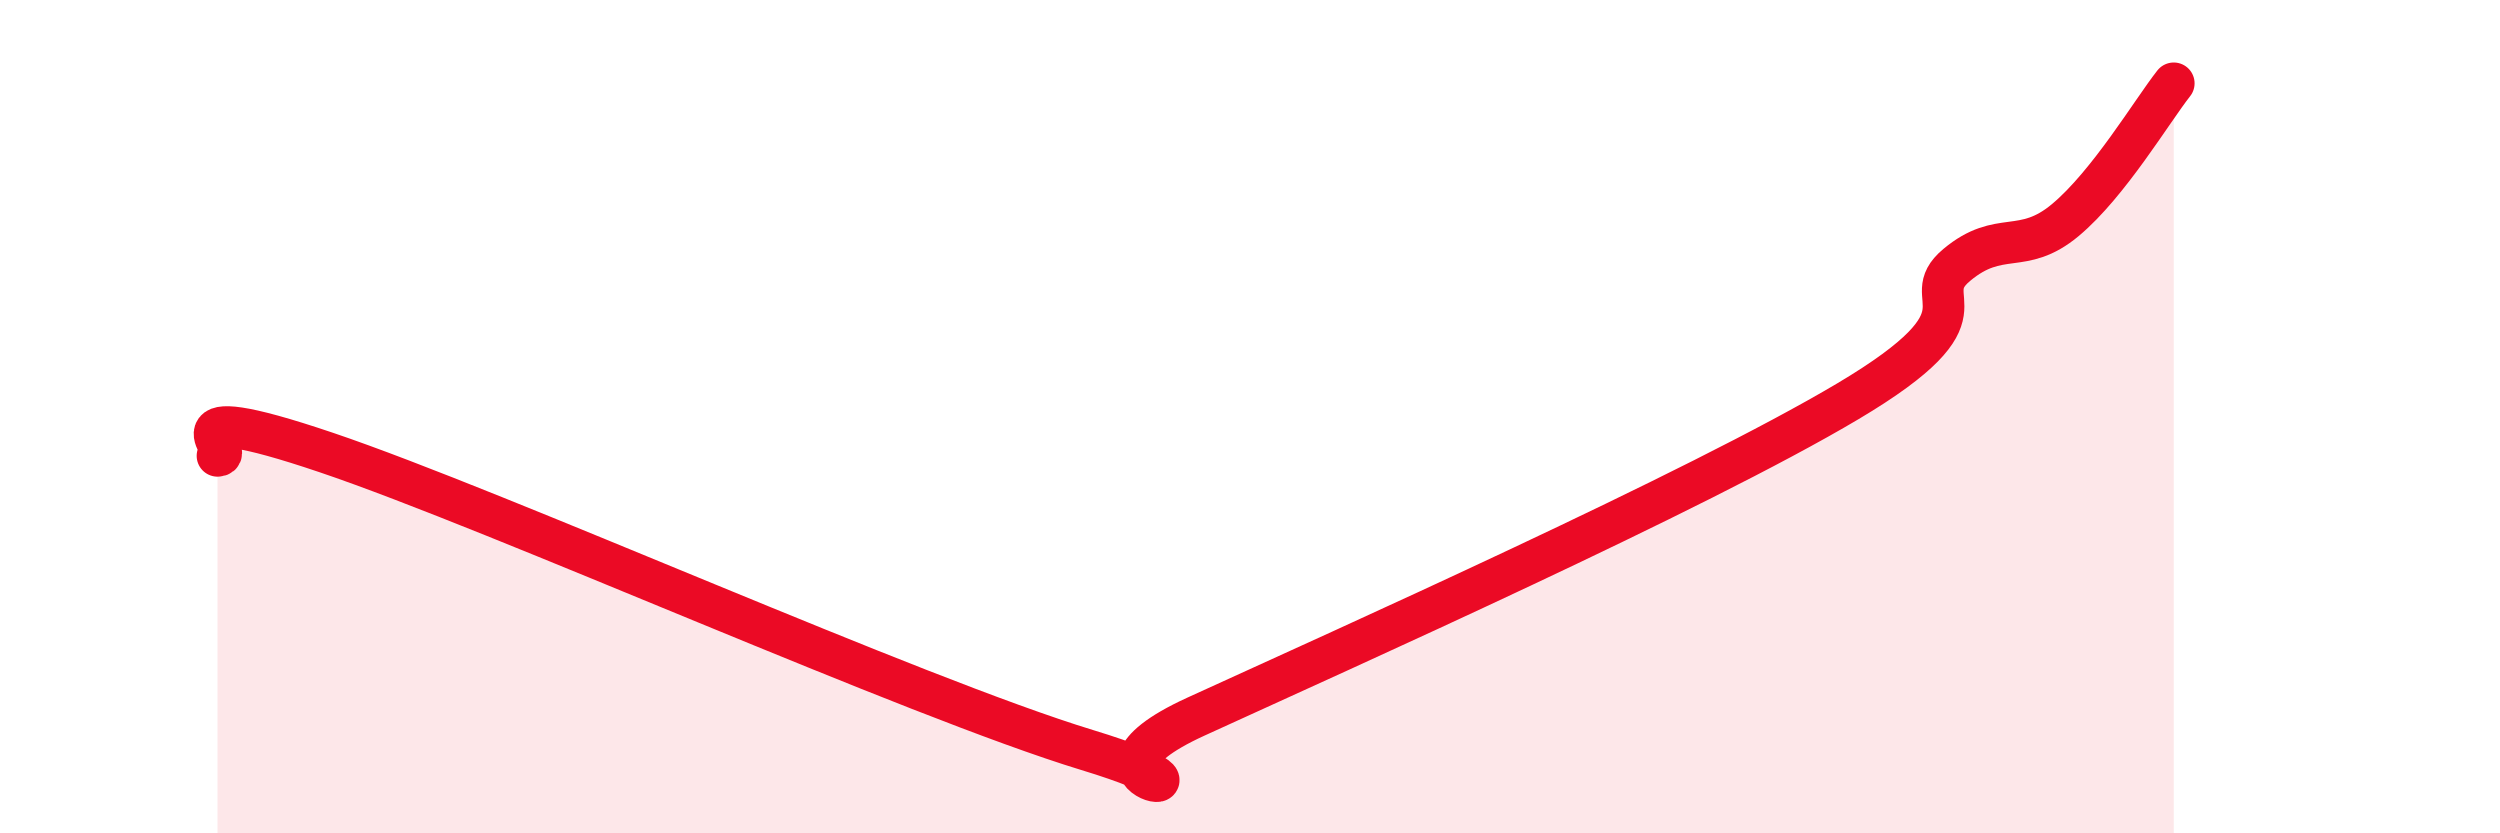
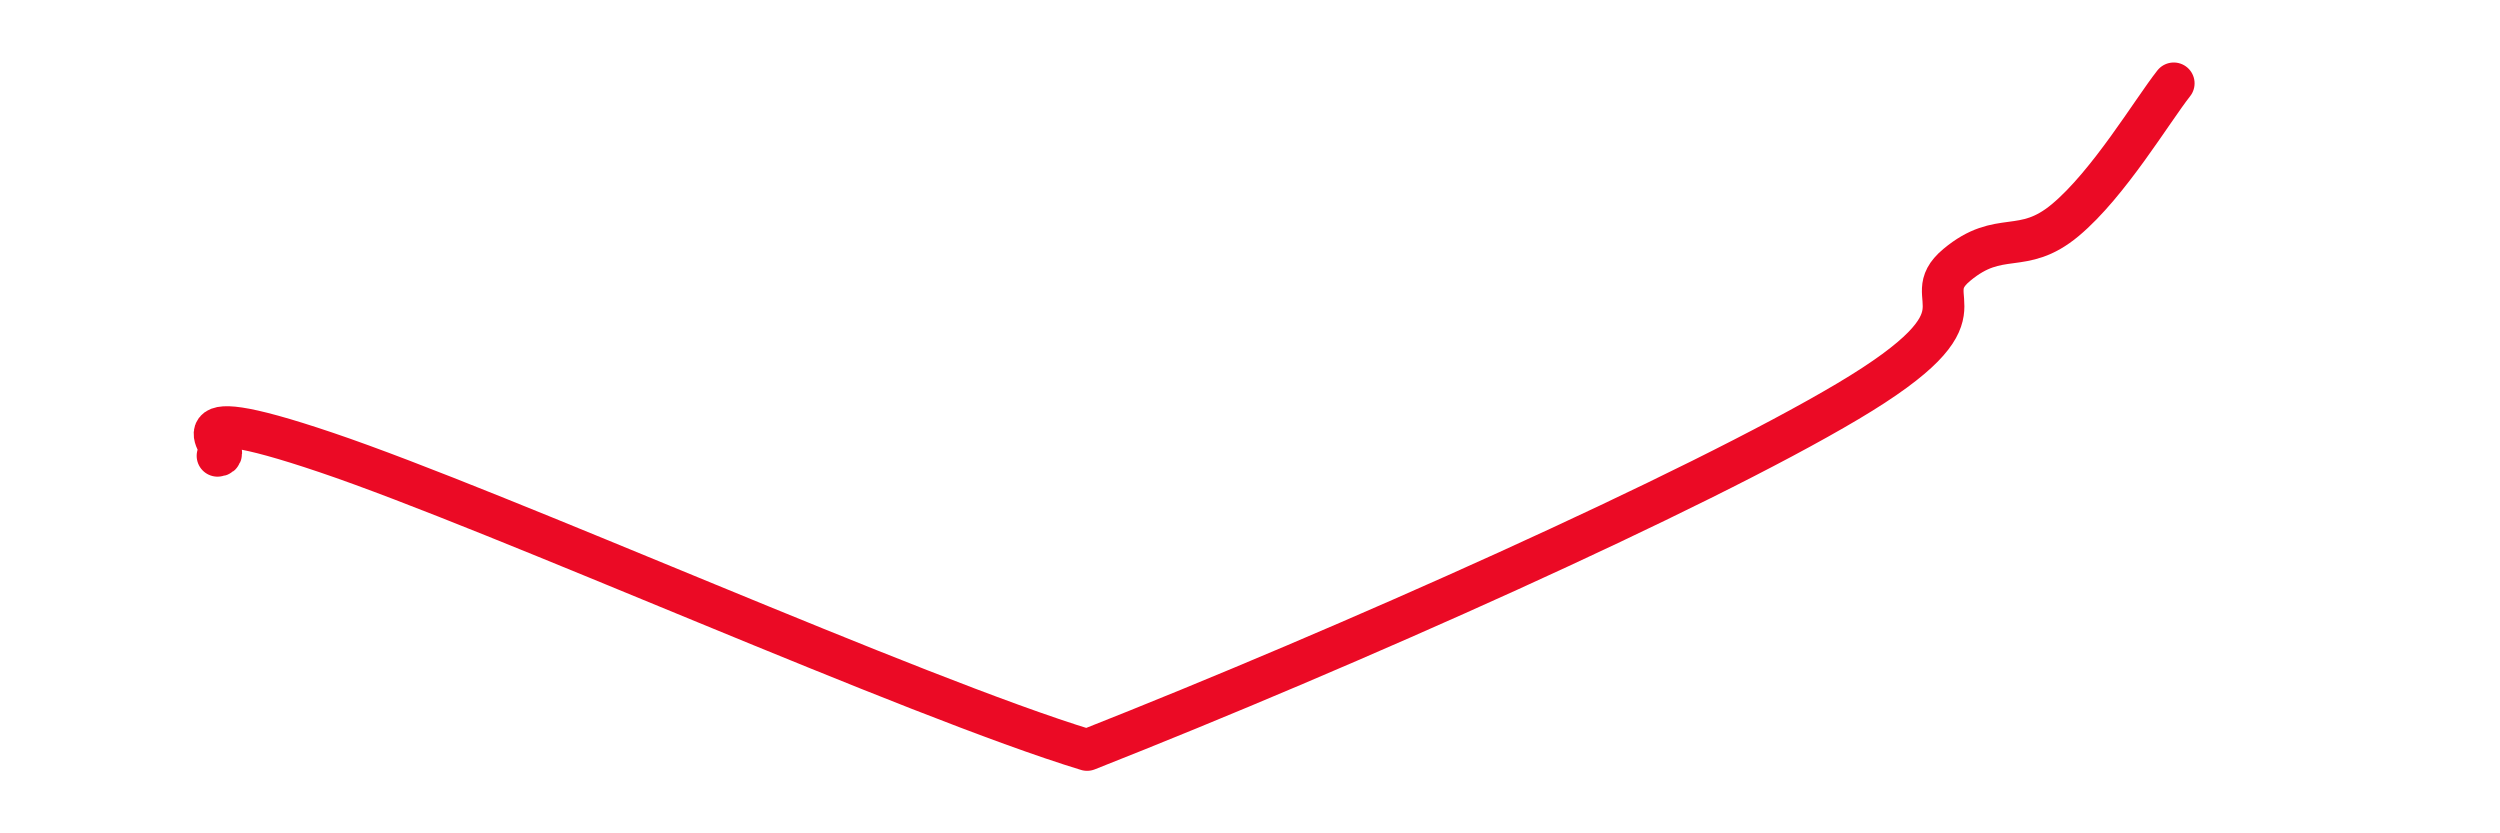
<svg xmlns="http://www.w3.org/2000/svg" width="60" height="20" viewBox="0 0 60 20">
-   <path d="M 5.22,10.94 C 5.74,10.92 3.66,9.45 7.83,10.86 C 12,12.27 21.92,16.73 26.09,18 C 30.26,19.27 25.05,18.87 28.7,17.2 C 32.35,15.53 40.7,11.8 44.35,9.63 C 48,7.46 45.92,7.23 46.96,6.36 C 48,5.49 48.53,6.15 49.57,5.28 C 50.61,4.41 51.65,2.66 52.17,2L52.17 20L5.22 20Z" fill="#EB0A25" opacity="0.1" stroke-linecap="round" stroke-linejoin="round" />
-   <path d="M 5.22,10.94 C 5.74,10.92 3.66,9.45 7.83,10.86 C 12,12.27 21.92,16.73 26.09,18 C 30.26,19.27 25.05,18.87 28.7,17.2 C 32.35,15.53 40.7,11.8 44.35,9.63 C 48,7.46 45.92,7.23 46.96,6.36 C 48,5.49 48.53,6.15 49.57,5.28 C 50.61,4.41 51.65,2.66 52.17,2" stroke="#EB0A25" stroke-width="1" fill="none" stroke-linecap="round" stroke-linejoin="round" />
+   <path d="M 5.22,10.94 C 5.74,10.92 3.66,9.45 7.83,10.86 C 12,12.27 21.92,16.73 26.09,18 C 32.35,15.53 40.7,11.8 44.35,9.63 C 48,7.46 45.92,7.23 46.96,6.36 C 48,5.49 48.53,6.15 49.57,5.28 C 50.61,4.41 51.65,2.66 52.17,2" stroke="#EB0A25" stroke-width="1" fill="none" stroke-linecap="round" stroke-linejoin="round" />
</svg>